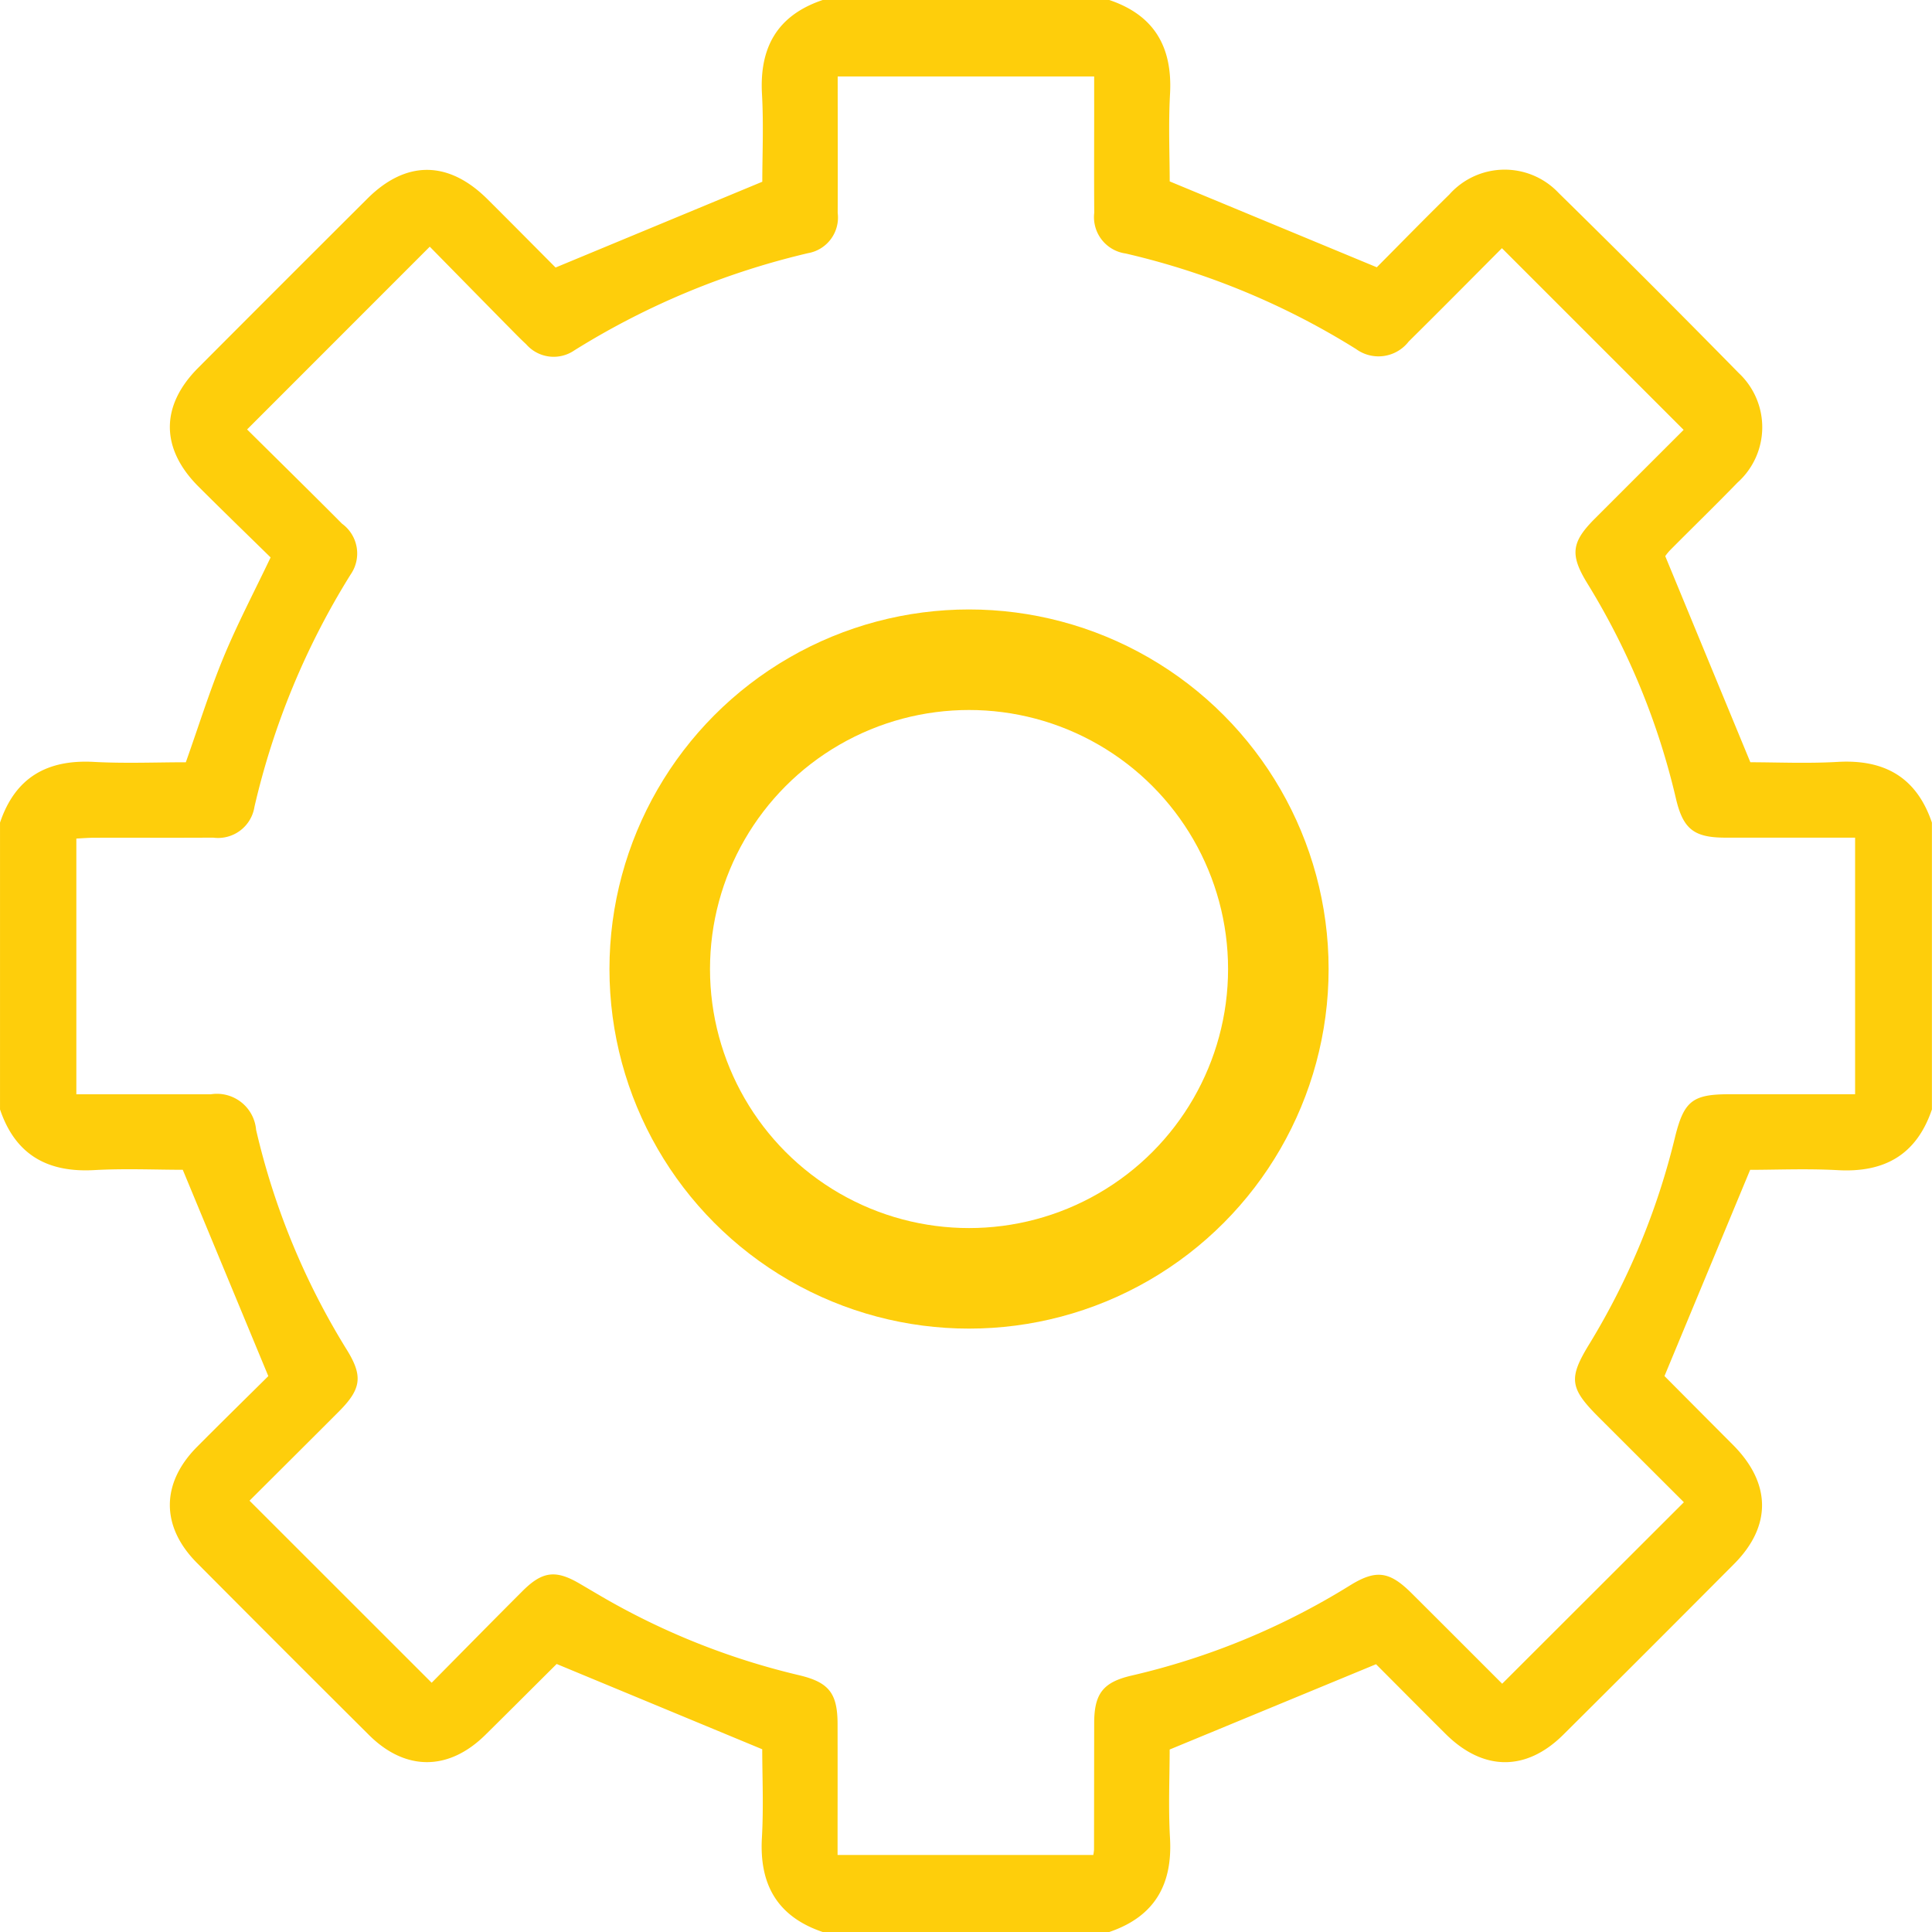
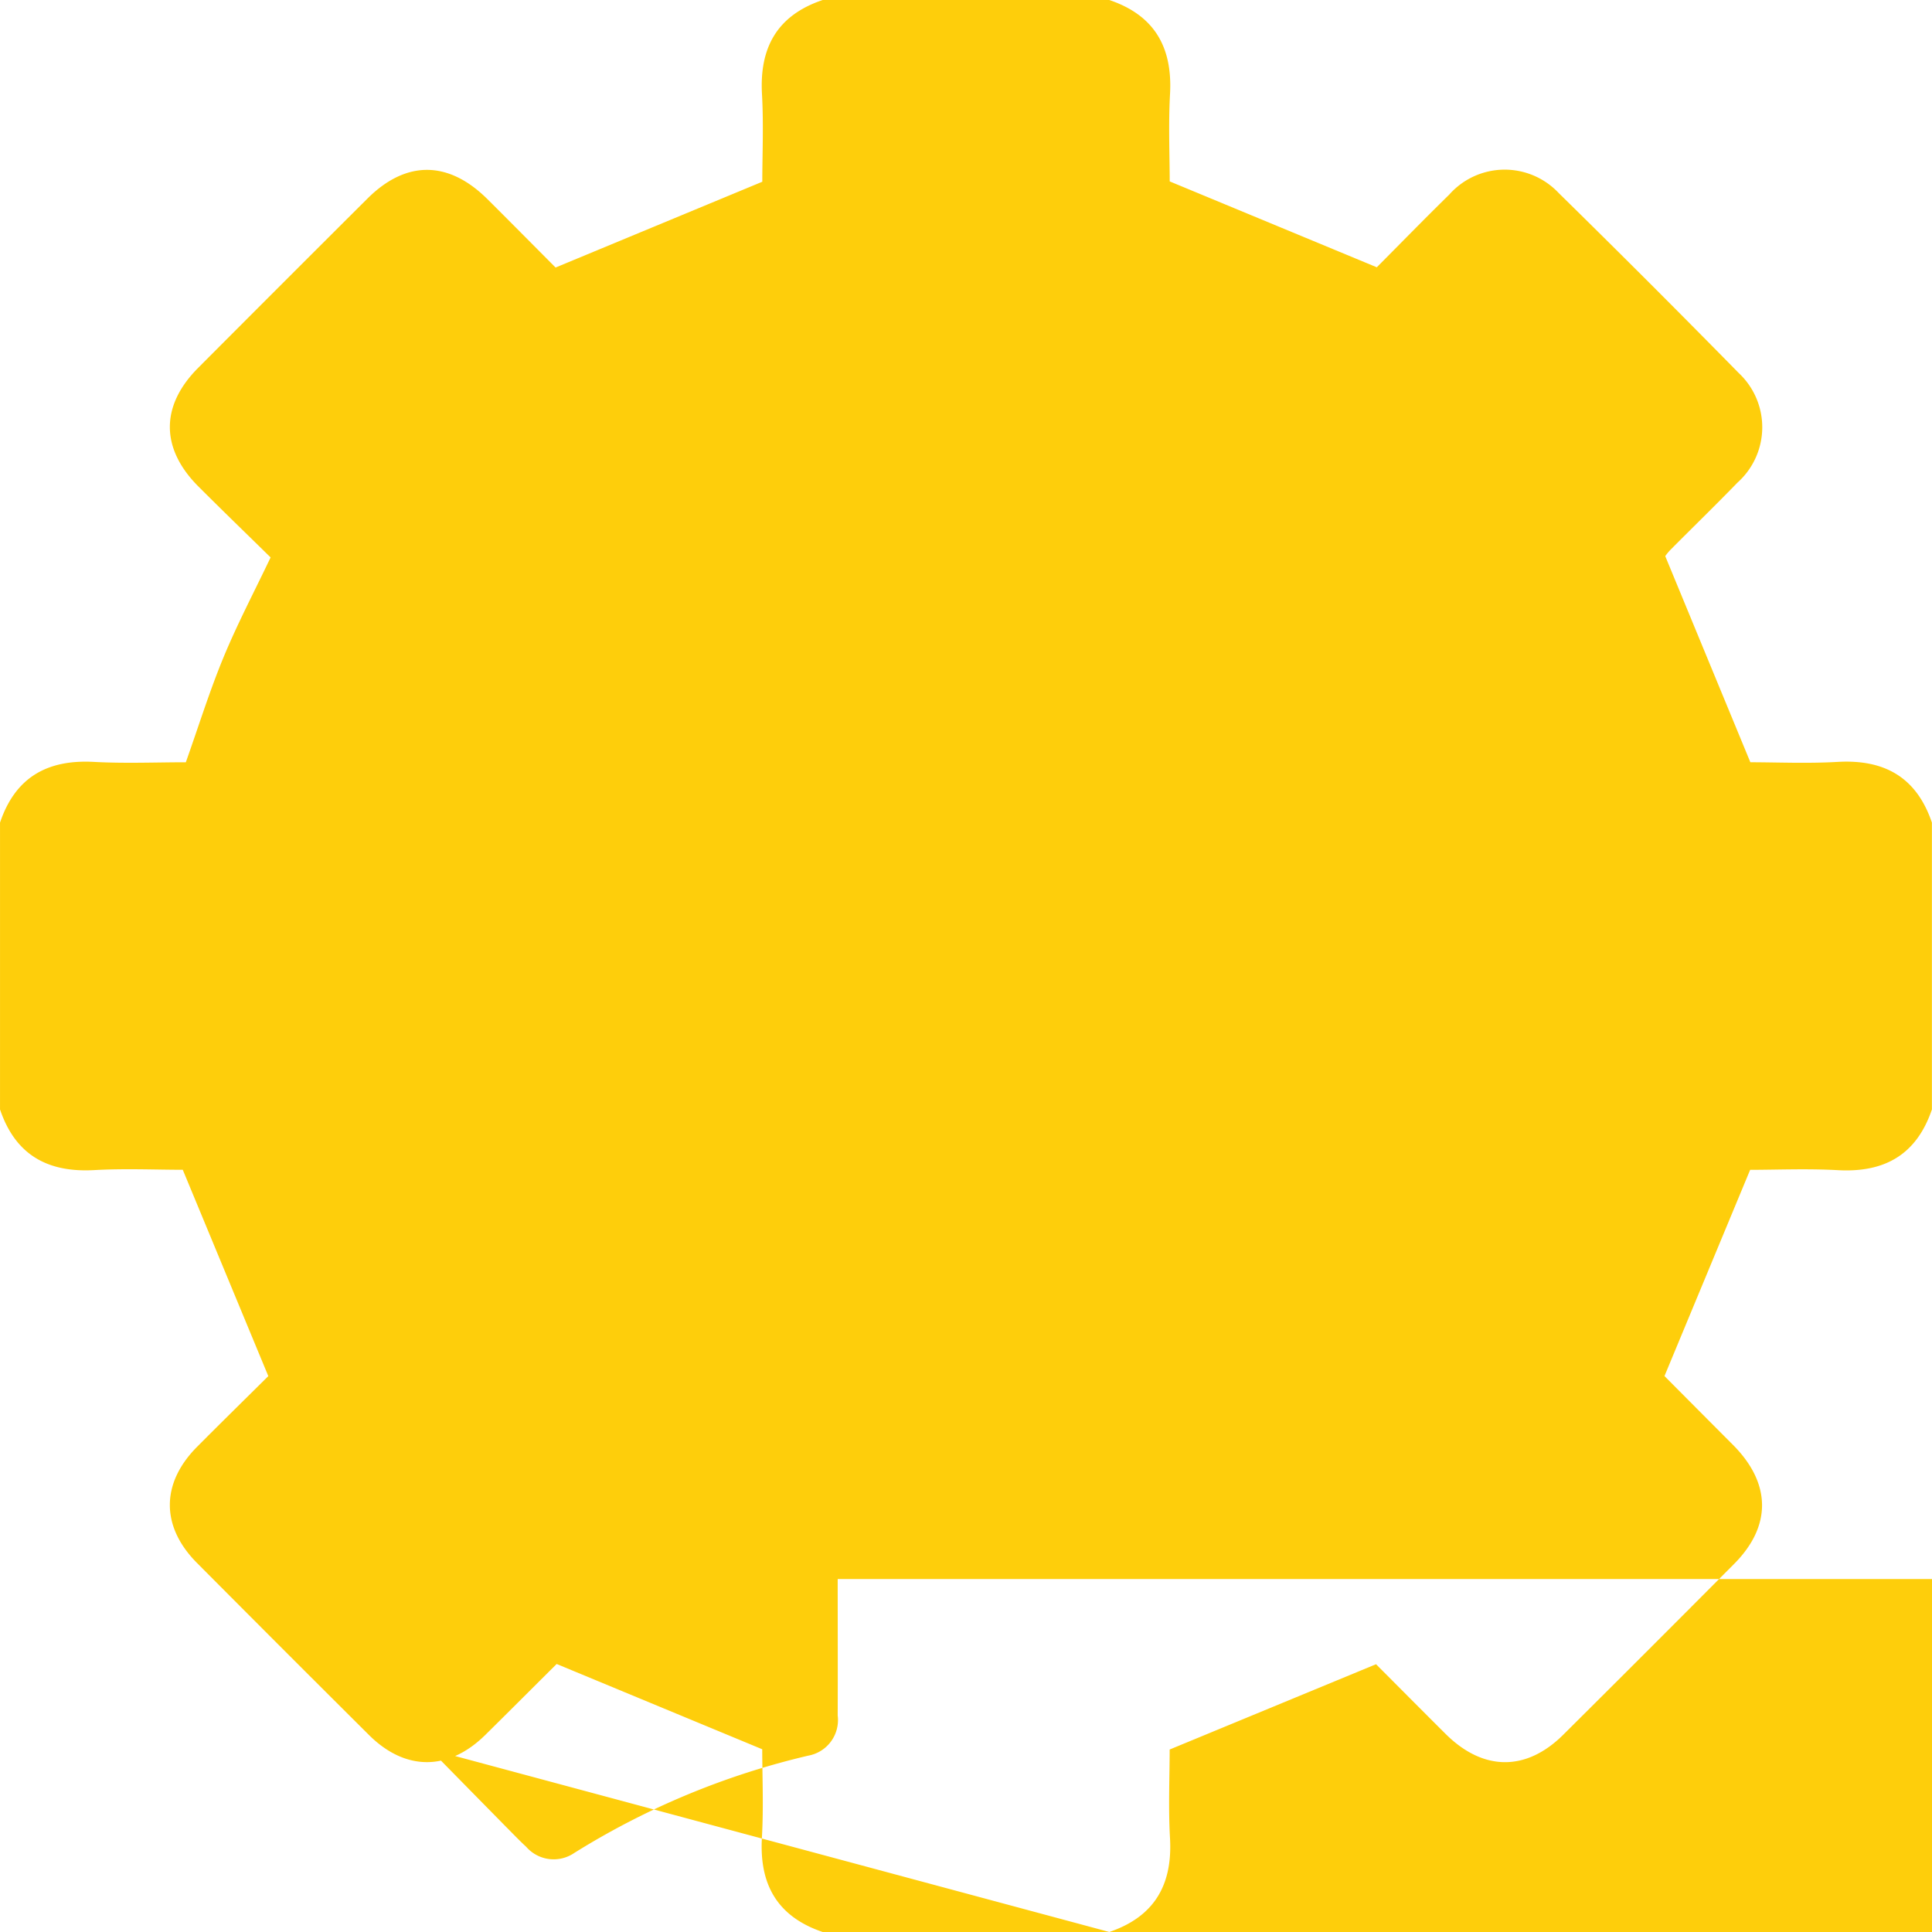
<svg xmlns="http://www.w3.org/2000/svg" id="Group_13078" data-name="Group 13078" width="115.294" height="115.293" viewBox="0 0 115.294 115.293">
  <g id="Group_13083" data-name="Group 13083" transform="translate(0 0)">
-     <path style="fill:#fece0b" id="Path_55518" data-name="Path 55518" d="M1205.3,2883.685H1188.19c-2.692-.916-3.782-2.82-3.623-5.618.106-1.859.02-3.728.02-5.286l-12.295-5.1c.207-.116.13-.092.08-.041-1.438,1.427-2.868,2.862-4.31,4.285-2.189,2.159-4.766,2.169-6.939.009q-5.148-5.122-10.267-10.27c-2.164-2.175-2.158-4.756.006-6.933,1.479-1.488,2.978-2.957,4.25-4.218l-5.105-12.313c-1.612,0-3.454-.083-5.284.019-2.795.157-4.711-.92-5.622-3.622v-17.114c.909-2.7,2.818-3.778,5.613-3.623,1.858.1,3.727.021,5.476.021.775-2.184,1.421-4.261,2.249-6.263s1.832-3.907,2.81-5.961c-1.416-1.389-2.87-2.795-4.3-4.224-2.275-2.272-2.283-4.822-.024-7.088q5.041-5.058,10.1-10.1c2.308-2.3,4.837-2.286,7.172.04,1.431,1.425,2.852,2.861,4.058,4.072l12.336-5.119c0-1.571.083-3.408-.019-5.236-.156-2.792.924-4.7,3.622-5.609H1205.3c2.7.912,3.779,2.823,3.622,5.618-.1,1.827-.019,3.664-.019,5.206l12.358,5.125c1.315-1.321,2.805-2.849,4.329-4.343a4.421,4.421,0,0,1,6.528-.087q5.423,5.322,10.747,10.745a4.431,4.431,0,0,1-.077,6.533c-1.306,1.346-2.652,2.654-3.974,3.985a2.932,2.932,0,0,0-.339.405c1.724,4.176,3.363,8.144,5.079,12.3,1.549,0,3.387.084,5.214-.021,2.8-.159,4.707.926,5.621,3.623V2834.6c-.917,2.7-2.825,3.781-5.623,3.622-1.828-.1-3.667-.019-5.224-.019l-5.12,12.324c-.1-.179-.074-.1-.024-.049q2.063,2.076,4.129,4.148c2.275,2.293,2.305,4.839.053,7.1q-5.081,5.109-10.191,10.188c-2.22,2.205-4.782,2.176-7.02-.048-1.461-1.453-2.911-2.916-4.153-4.16l-12.315,5.09c0,1.6-.084,3.44.019,5.271C1209.085,2880.862,1207.995,2882.768,1205.3,2883.685Zm-51.455-89.665c1.887,1.87,3.788,3.735,5.666,5.624a2.2,2.2,0,0,1,.509,3.038,45.557,45.557,0,0,0-5.734,13.852,2.2,2.2,0,0,1-2.466,1.845c-2.364.015-4.727,0-7.091.007-.359,0-.719.031-1.073.048v15.262c2.707,0,5.361-.006,8.015,0a2.346,2.346,0,0,1,2.712,2.12,43.531,43.531,0,0,0,5.42,13.136c.969,1.571.856,2.334-.479,3.673-1.827,1.831-3.66,3.653-5.333,5.322l10.869,10.865c1.727-1.744,3.566-3.618,5.423-5.474,1.186-1.185,1.982-1.275,3.4-.446.583.34,1.162.687,1.748,1.021a43.132,43.132,0,0,0,11.369,4.452c1.774.425,2.28,1.076,2.283,2.917q.005,2.984,0,5.967v1.841h15.259a2.791,2.791,0,0,0,.045-.311q.005-3.771.009-7.542c0-1.771.524-2.456,2.227-2.852a43.124,43.124,0,0,0,13.033-5.378c1.561-.967,2.36-.853,3.677.457,1.832,1.823,3.657,3.652,5.411,5.406l10.843-10.83-5.08-5.072c-1.742-1.74-1.818-2.321-.555-4.382a43.113,43.113,0,0,0,5.1-12.307c.535-2.176,1.037-2.586,3.239-2.587h7.514v-15.312c-2.625,0-5.172,0-7.721,0-1.893,0-2.547-.5-2.977-2.359a43.157,43.157,0,0,0-5.289-12.828c-1.04-1.7-.944-2.451.459-3.855,1.8-1.8,3.594-3.593,5.295-5.293l-10.843-10.842c-1.8,1.807-3.672,3.7-5.564,5.57a2.274,2.274,0,0,1-3.143.447,45.183,45.183,0,0,0-13.746-5.7,2.189,2.189,0,0,1-1.876-2.429c-.017-2.364,0-4.728-.005-7.092v-1.043H1189.09c0,2.756.011,5.45,0,8.143a2.157,2.157,0,0,1-1.766,2.4,46.3,46.3,0,0,0-13.946,5.8,2.176,2.176,0,0,1-2.877-.362c-.413-.381-.8-.79-1.2-1.19-1.541-1.566-3.08-3.133-4.554-4.634Z" transform="translate(-1139.1 -2768.392)" />
+     <path style="fill:#fece0b" id="Path_55518" data-name="Path 55518" d="M1205.3,2883.685H1188.19c-2.692-.916-3.782-2.82-3.623-5.618.106-1.859.02-3.728.02-5.286l-12.295-5.1c.207-.116.13-.092.08-.041-1.438,1.427-2.868,2.862-4.31,4.285-2.189,2.159-4.766,2.169-6.939.009q-5.148-5.122-10.267-10.27c-2.164-2.175-2.158-4.756.006-6.933,1.479-1.488,2.978-2.957,4.25-4.218l-5.105-12.313c-1.612,0-3.454-.083-5.284.019-2.795.157-4.711-.92-5.622-3.622v-17.114c.909-2.7,2.818-3.778,5.613-3.623,1.858.1,3.727.021,5.476.021.775-2.184,1.421-4.261,2.249-6.263s1.832-3.907,2.81-5.961c-1.416-1.389-2.87-2.795-4.3-4.224-2.275-2.272-2.283-4.822-.024-7.088q5.041-5.058,10.1-10.1c2.308-2.3,4.837-2.286,7.172.04,1.431,1.425,2.852,2.861,4.058,4.072l12.336-5.119c0-1.571.083-3.408-.019-5.236-.156-2.792.924-4.7,3.622-5.609H1205.3c2.7.912,3.779,2.823,3.622,5.618-.1,1.827-.019,3.664-.019,5.206l12.358,5.125c1.315-1.321,2.805-2.849,4.329-4.343a4.421,4.421,0,0,1,6.528-.087q5.423,5.322,10.747,10.745a4.431,4.431,0,0,1-.077,6.533c-1.306,1.346-2.652,2.654-3.974,3.985a2.932,2.932,0,0,0-.339.405c1.724,4.176,3.363,8.144,5.079,12.3,1.549,0,3.387.084,5.214-.021,2.8-.159,4.707.926,5.621,3.623V2834.6c-.917,2.7-2.825,3.781-5.623,3.622-1.828-.1-3.667-.019-5.224-.019l-5.12,12.324c-.1-.179-.074-.1-.024-.049q2.063,2.076,4.129,4.148c2.275,2.293,2.305,4.839.053,7.1q-5.081,5.109-10.191,10.188c-2.22,2.205-4.782,2.176-7.02-.048-1.461-1.453-2.911-2.916-4.153-4.16l-12.315,5.09c0,1.6-.084,3.44.019,5.271C1209.085,2880.862,1207.995,2882.768,1205.3,2883.685Zc1.887,1.87,3.788,3.735,5.666,5.624a2.2,2.2,0,0,1,.509,3.038,45.557,45.557,0,0,0-5.734,13.852,2.2,2.2,0,0,1-2.466,1.845c-2.364.015-4.727,0-7.091.007-.359,0-.719.031-1.073.048v15.262c2.707,0,5.361-.006,8.015,0a2.346,2.346,0,0,1,2.712,2.12,43.531,43.531,0,0,0,5.42,13.136c.969,1.571.856,2.334-.479,3.673-1.827,1.831-3.66,3.653-5.333,5.322l10.869,10.865c1.727-1.744,3.566-3.618,5.423-5.474,1.186-1.185,1.982-1.275,3.4-.446.583.34,1.162.687,1.748,1.021a43.132,43.132,0,0,0,11.369,4.452c1.774.425,2.28,1.076,2.283,2.917q.005,2.984,0,5.967v1.841h15.259a2.791,2.791,0,0,0,.045-.311q.005-3.771.009-7.542c0-1.771.524-2.456,2.227-2.852a43.124,43.124,0,0,0,13.033-5.378c1.561-.967,2.36-.853,3.677.457,1.832,1.823,3.657,3.652,5.411,5.406l10.843-10.83-5.08-5.072c-1.742-1.74-1.818-2.321-.555-4.382a43.113,43.113,0,0,0,5.1-12.307c.535-2.176,1.037-2.586,3.239-2.587h7.514v-15.312c-2.625,0-5.172,0-7.721,0-1.893,0-2.547-.5-2.977-2.359a43.157,43.157,0,0,0-5.289-12.828c-1.04-1.7-.944-2.451.459-3.855,1.8-1.8,3.594-3.593,5.295-5.293l-10.843-10.842c-1.8,1.807-3.672,3.7-5.564,5.57a2.274,2.274,0,0,1-3.143.447,45.183,45.183,0,0,0-13.746-5.7,2.189,2.189,0,0,1-1.876-2.429c-.017-2.364,0-4.728-.005-7.092v-1.043H1189.09c0,2.756.011,5.45,0,8.143a2.157,2.157,0,0,1-1.766,2.4,46.3,46.3,0,0,0-13.946,5.8,2.176,2.176,0,0,1-2.877-.362c-.413-.381-.8-.79-1.2-1.19-1.541-1.566-3.08-3.133-4.554-4.634Z" transform="translate(-1139.1 -2768.392)" />
    <g id="Ellipse_81" data-name="Ellipse 81" transform="translate(36.37 36.37)" fill="none" stroke="#fece0b" stroke-width="6">
      <ellipse cx="21.458" cy="21.458" rx="21.458" ry="21.458" stroke="none" />
-       <ellipse cx="21.458" cy="21.458" rx="18.458" ry="18.458" fill="none" />
    </g>
  </g>
</svg>